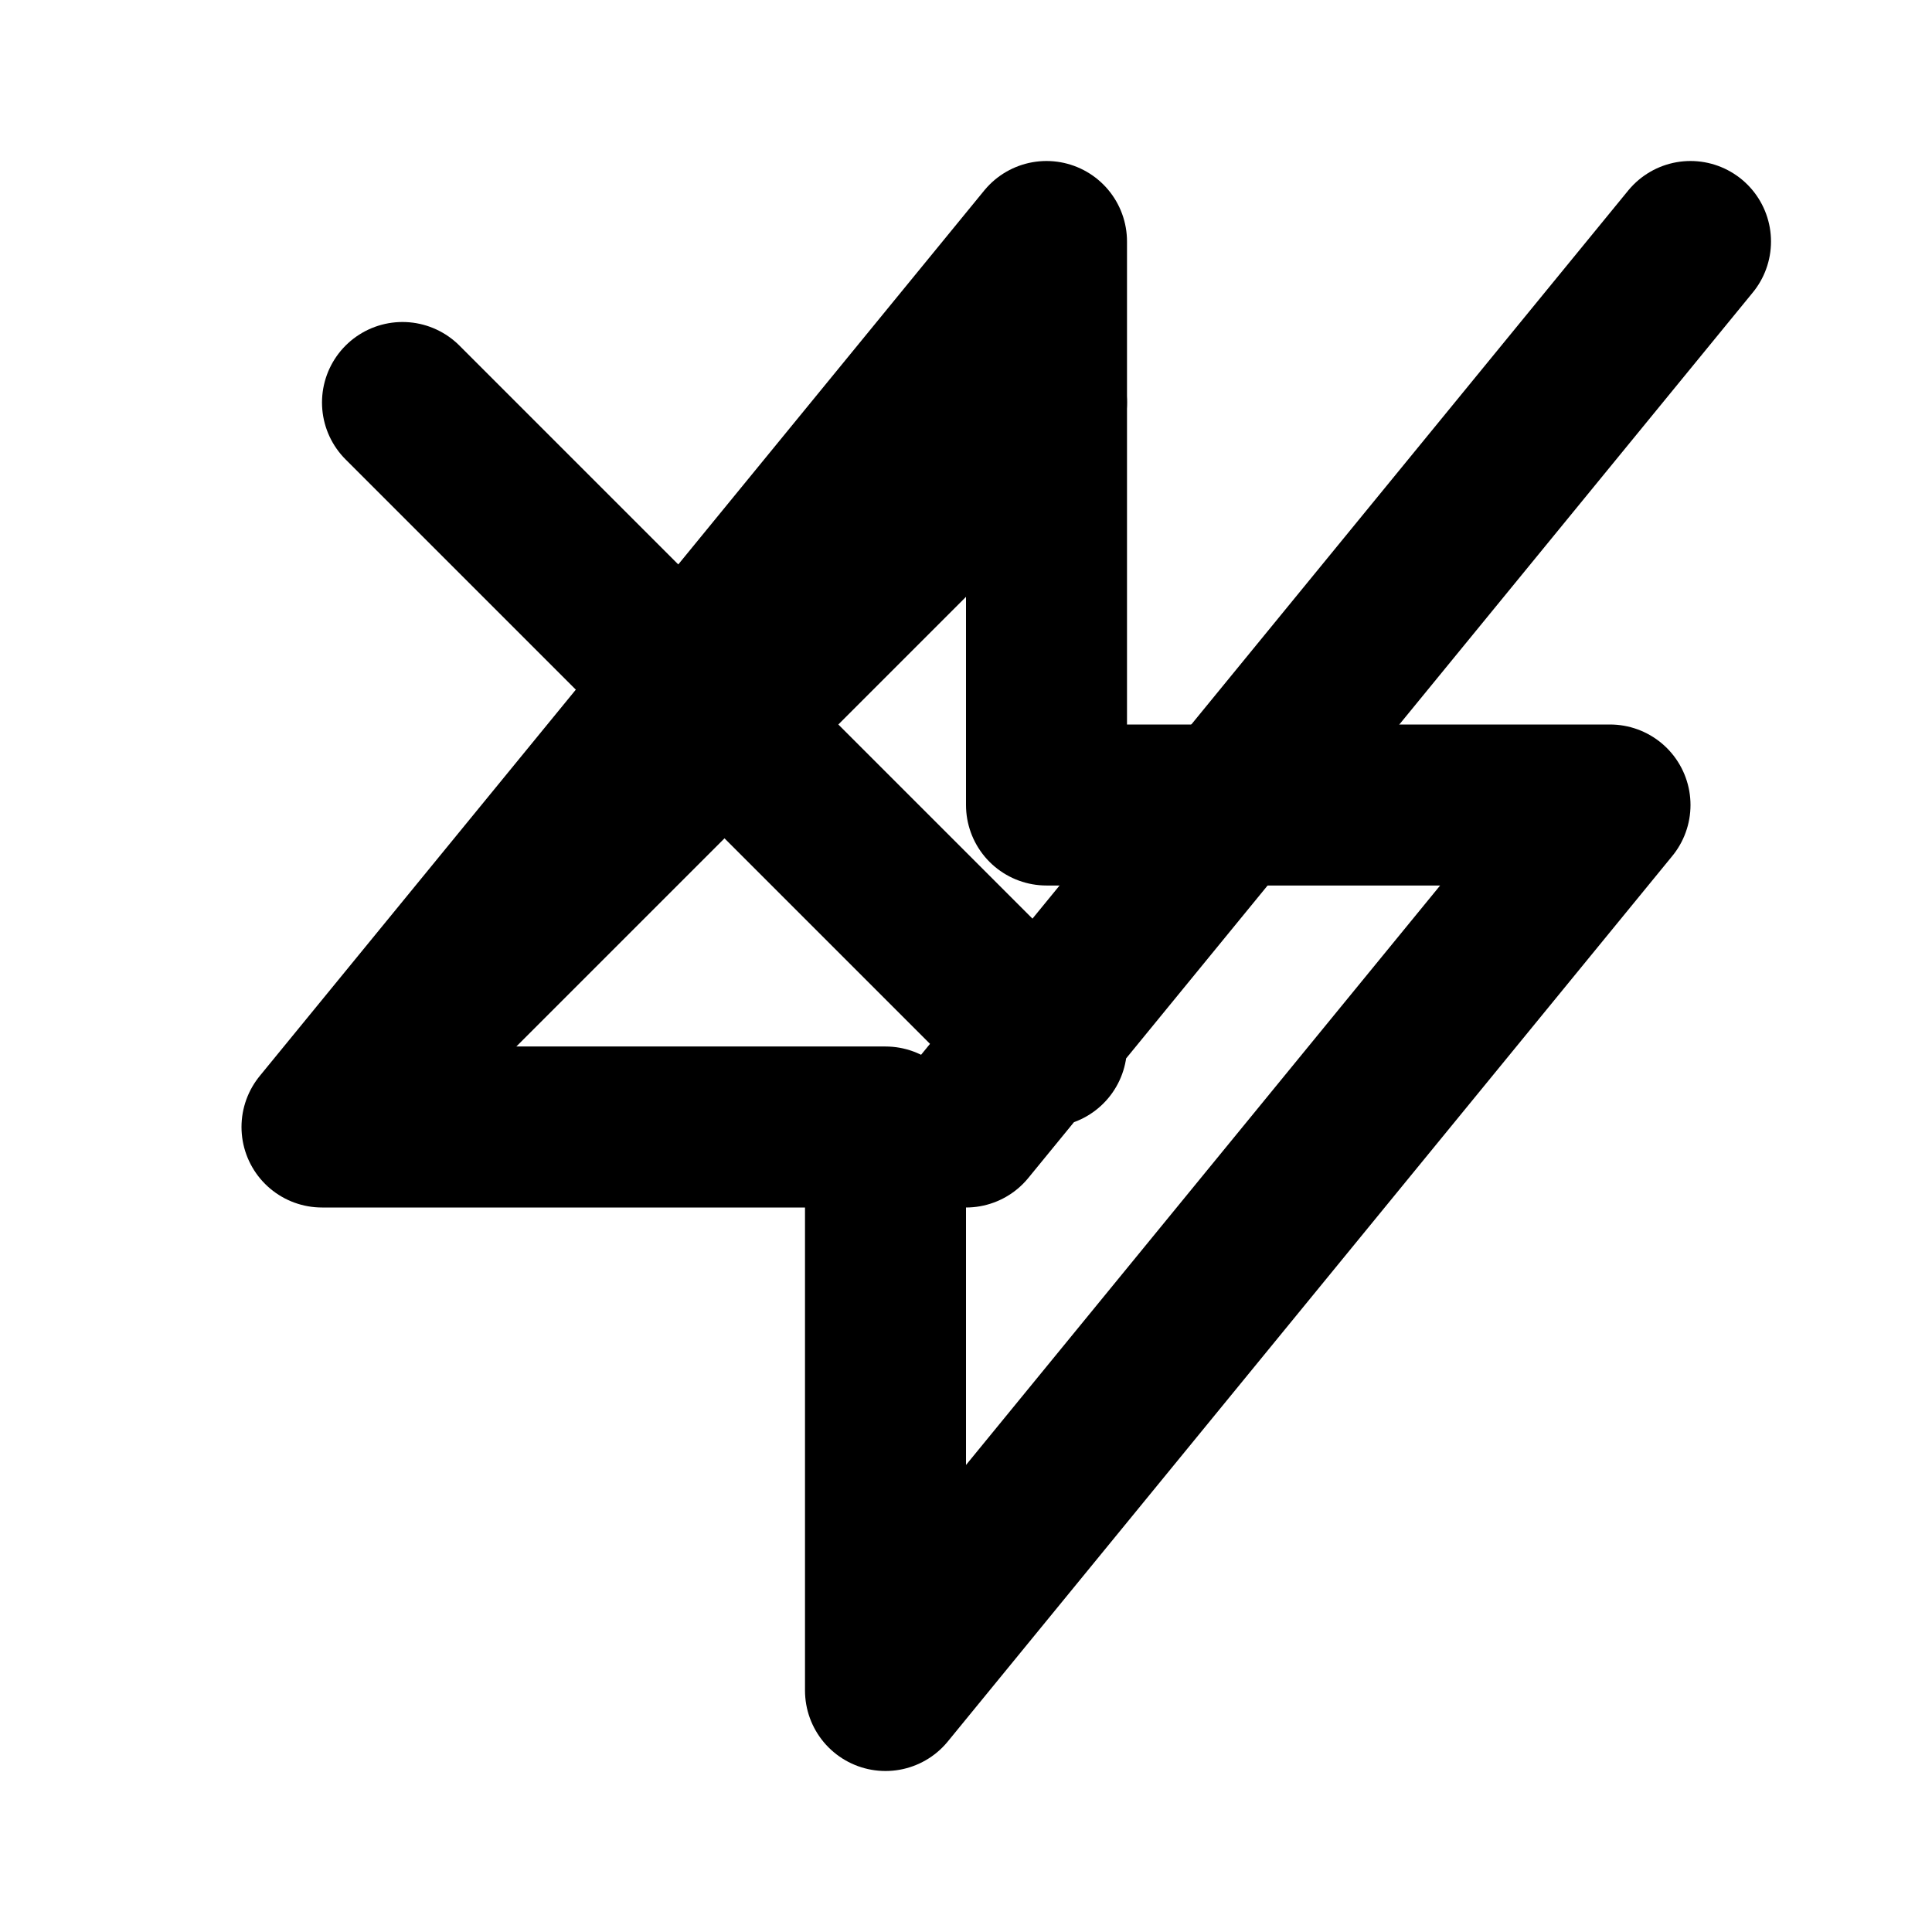
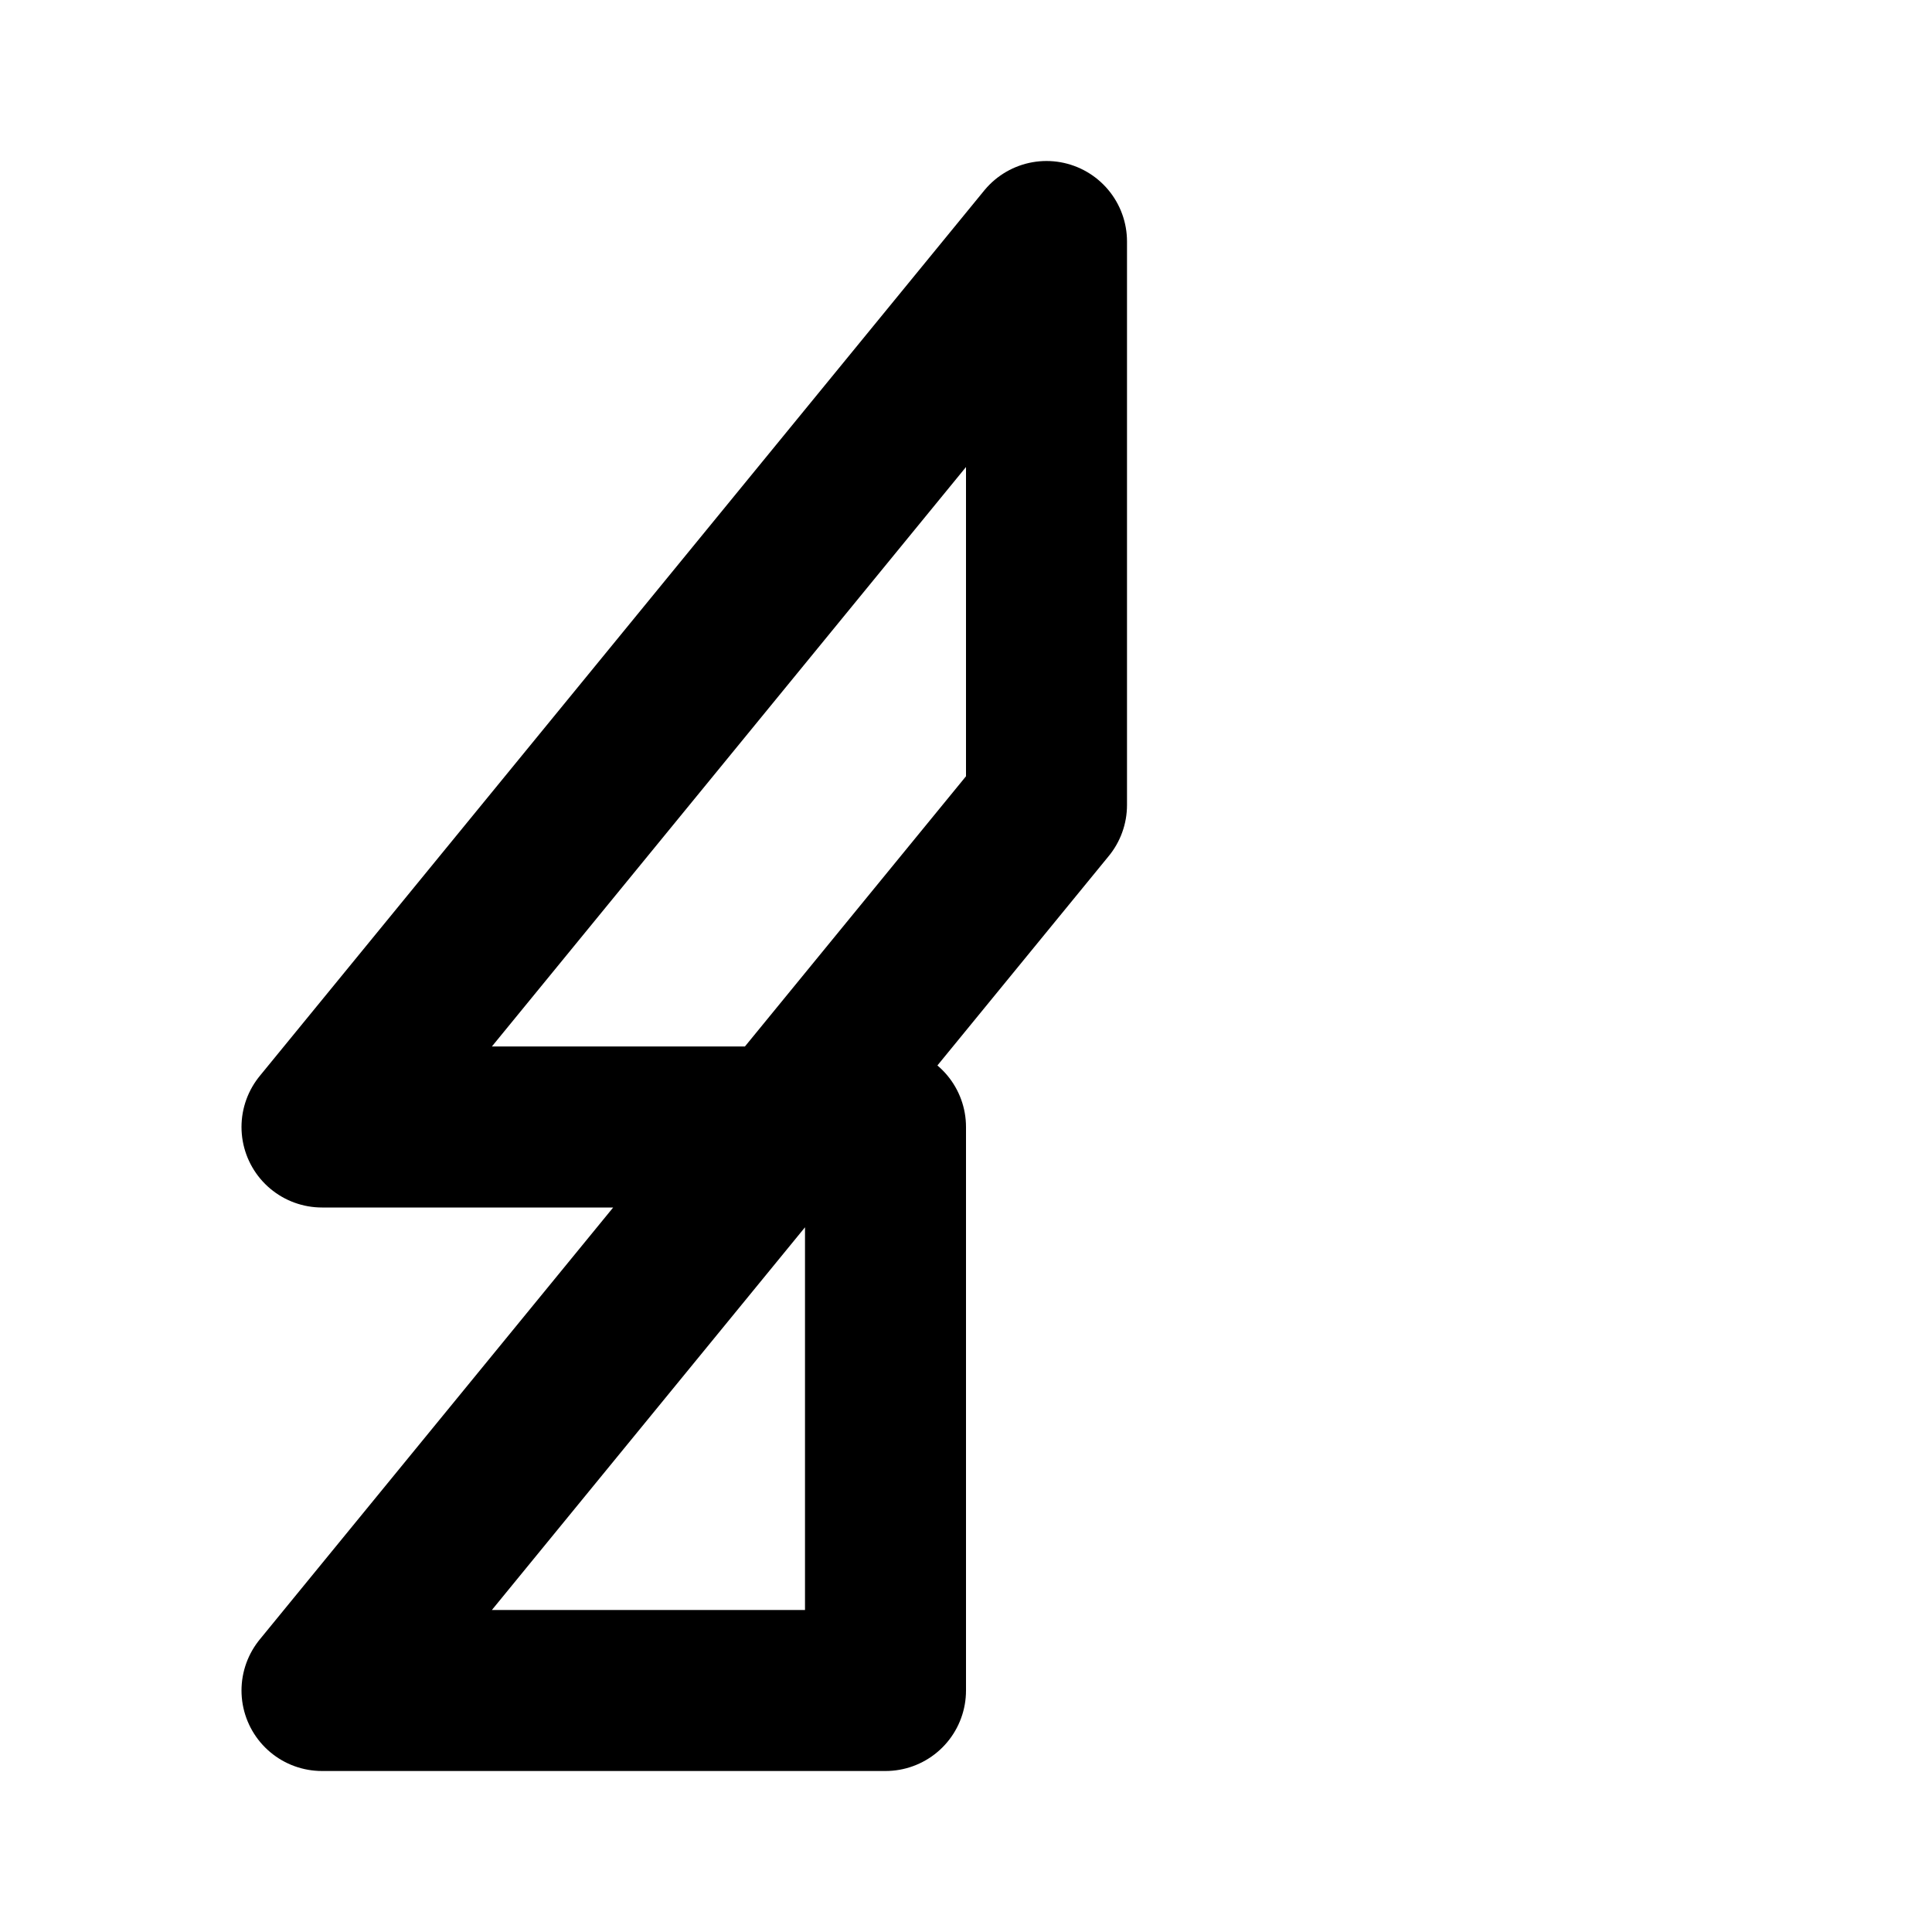
<svg xmlns="http://www.w3.org/2000/svg" fill="none" viewBox="0 0 24 24" stroke="currentColor">
-   <path stroke-linecap="round" stroke-linejoin="round" stroke-width="2" d="M13 10V3L4 14h7v7l9-11h-7z" />
-   <path stroke-linecap="round" stroke-linejoin="round" stroke-width="2" d="M12 14l9-11M5 13l4-4m0 0l4-4m-4 4l-4-4m4 4l4 4" />
+   <path stroke-linecap="round" stroke-linejoin="round" stroke-width="2" d="M13 10V3L4 14h7v7h-7z" />
</svg>